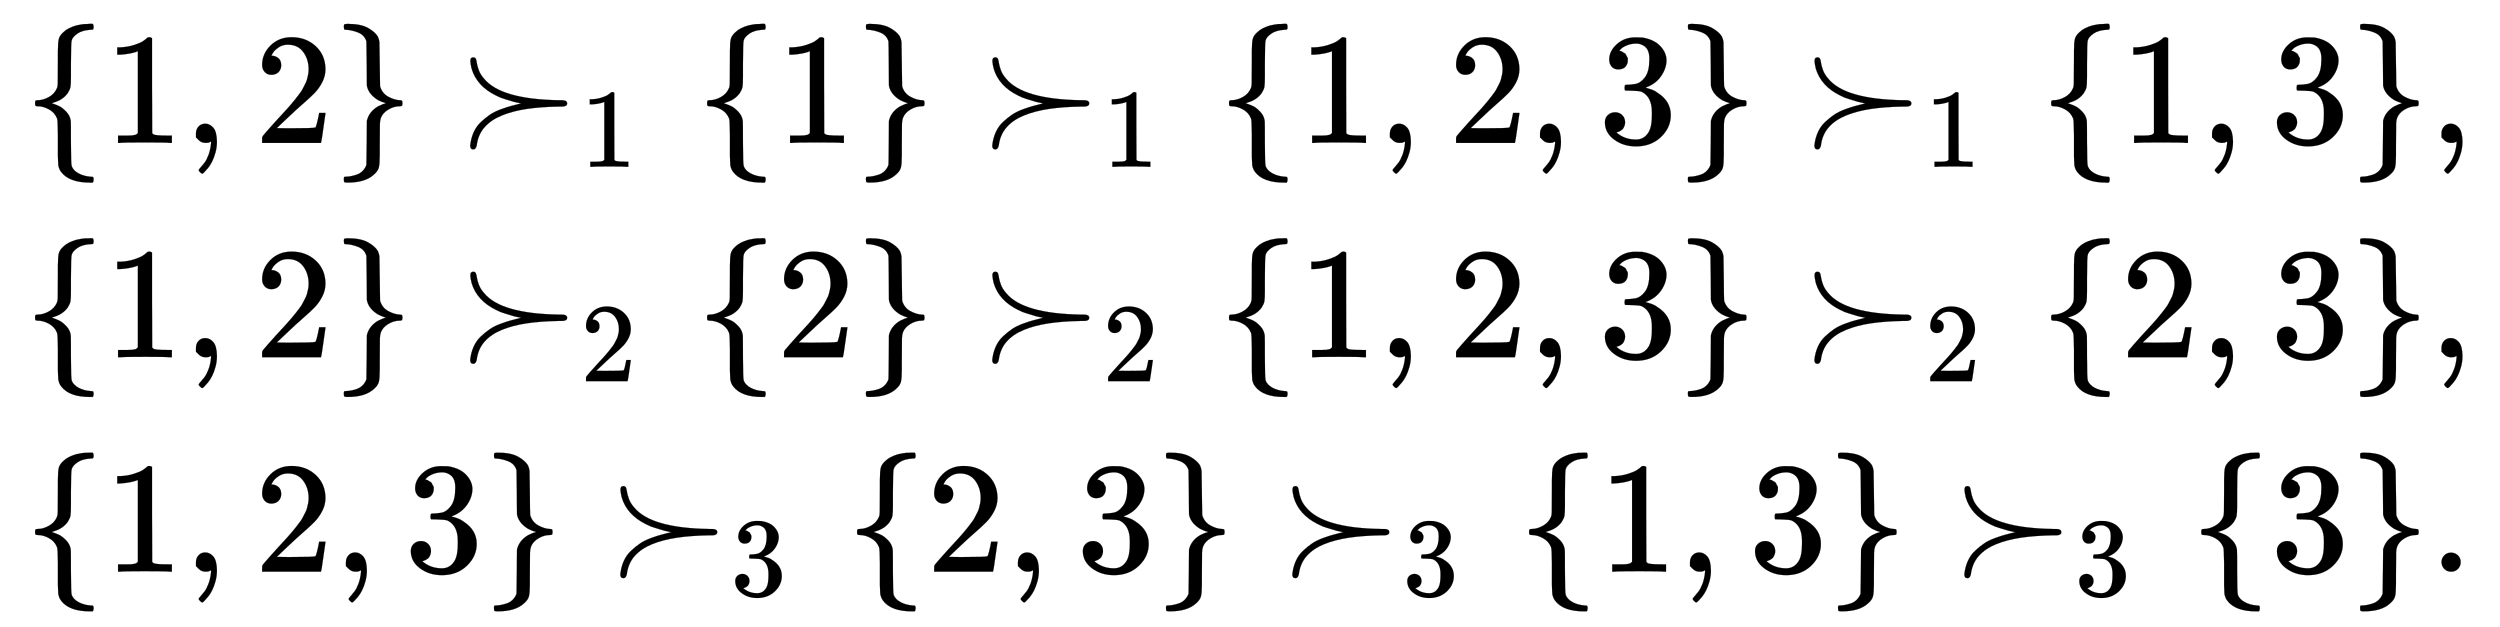
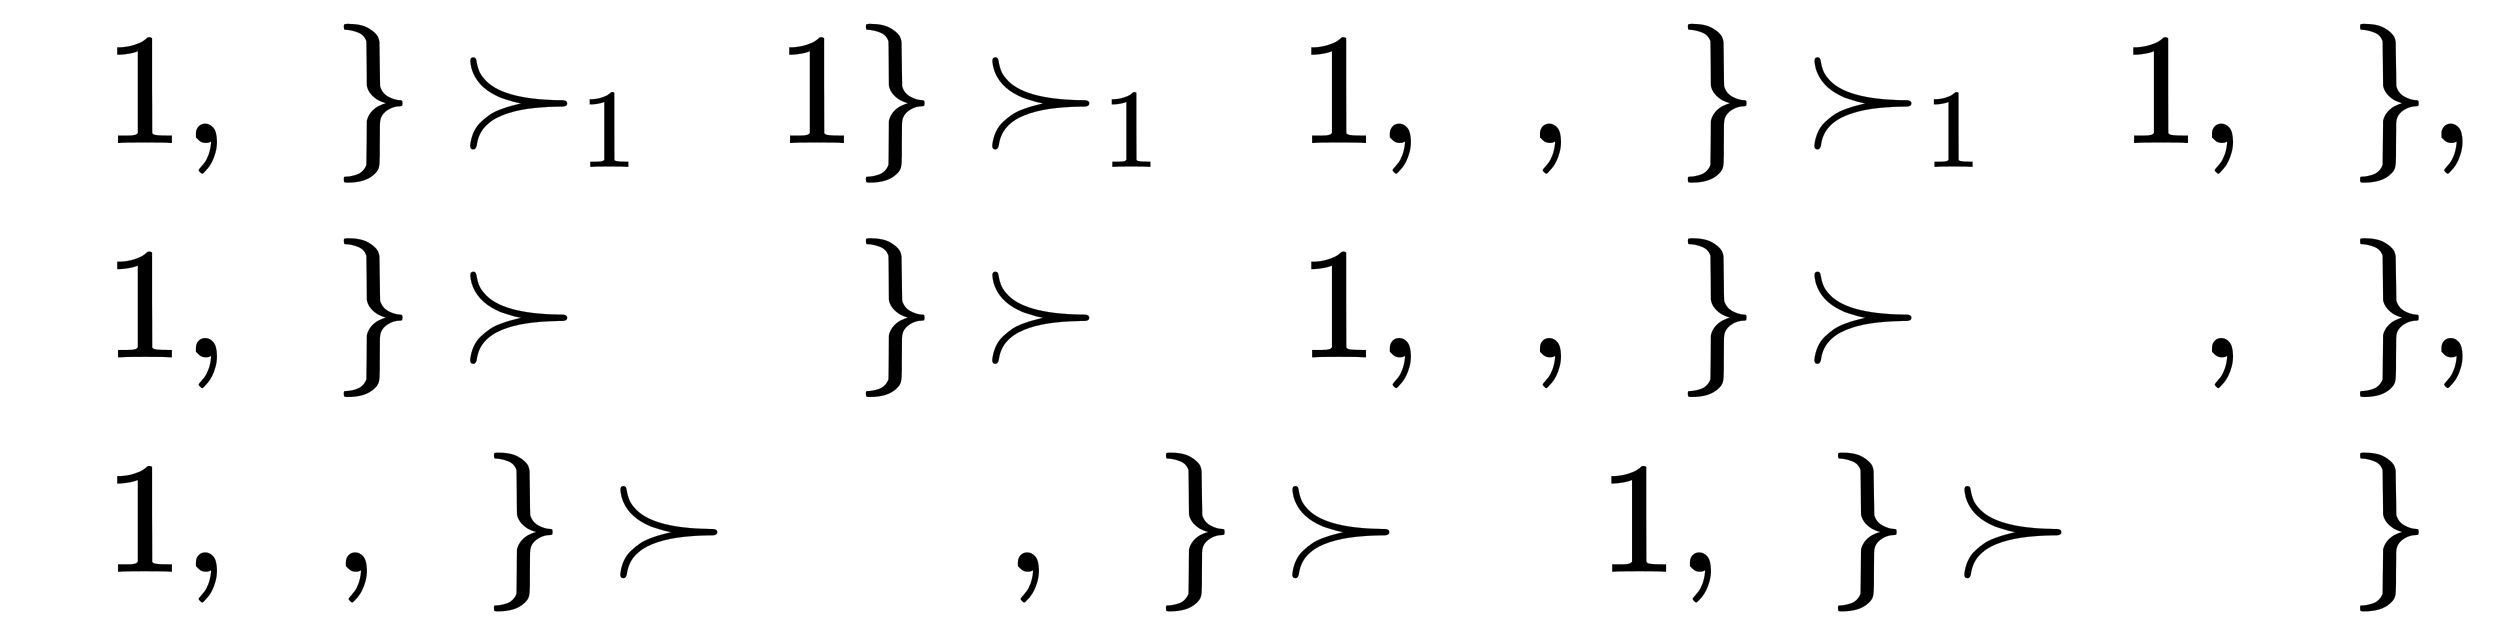
<svg xmlns="http://www.w3.org/2000/svg" xmlns:xlink="http://www.w3.org/1999/xlink" width="36.591ex" height="9.176ex" style="vertical-align: -4.005ex;" viewBox="0 -2226.5 15754.6 3950.7" role="img" focusable="false" aria-labelledby="MathJax-SVG-1-Title">
  <title id="MathJax-SVG-1-Title">{\displaystyle {\begin{aligned}&amp;\{1,2\}\succ _{1}\{1\}\succ _{1}\{1,2,3\}\succ _{1}\{1,3\},\\&amp;\{1,2\}\succ _{2}\{2\}\succ _{2}\{1,2,3\}\succ _{2}\{2,3\},\\&amp;\{1,2,3\}\succ _{3}\{2,3\}\succ _{3}\{1,3\}\succ _{3}\{3\}.\end{aligned}}}</title>
  <defs aria-hidden="true">
-     <path stroke-width="1" id="E1-MJMAIN-7B" d="M434 -231Q434 -244 428 -250H410Q281 -250 230 -184Q225 -177 222 -172T217 -161T213 -148T211 -133T210 -111T209 -84T209 -47T209 0Q209 21 209 53Q208 142 204 153Q203 154 203 155Q189 191 153 211T82 231Q71 231 68 234T65 250T68 266T82 269Q116 269 152 289T203 345Q208 356 208 377T209 529V579Q209 634 215 656T244 698Q270 724 324 740Q361 748 377 749Q379 749 390 749T408 750H428Q434 744 434 732Q434 719 431 716Q429 713 415 713Q362 710 332 689T296 647Q291 634 291 499V417Q291 370 288 353T271 314Q240 271 184 255L170 250L184 245Q202 239 220 230T262 196T290 137Q291 131 291 1Q291 -134 296 -147Q306 -174 339 -192T415 -213Q429 -213 431 -216Q434 -219 434 -231Z" />
    <path stroke-width="1" id="E1-MJMAIN-31" d="M213 578L200 573Q186 568 160 563T102 556H83V602H102Q149 604 189 617T245 641T273 663Q275 666 285 666Q294 666 302 660V361L303 61Q310 54 315 52T339 48T401 46H427V0H416Q395 3 257 3Q121 3 100 0H88V46H114Q136 46 152 46T177 47T193 50T201 52T207 57T213 61V578Z" />
    <path stroke-width="1" id="E1-MJMAIN-2C" d="M78 35T78 60T94 103T137 121Q165 121 187 96T210 8Q210 -27 201 -60T180 -117T154 -158T130 -185T117 -194Q113 -194 104 -185T95 -172Q95 -168 106 -156T131 -126T157 -76T173 -3V9L172 8Q170 7 167 6T161 3T152 1T140 0Q113 0 96 17Z" />
-     <path stroke-width="1" id="E1-MJMAIN-32" d="M109 429Q82 429 66 447T50 491Q50 562 103 614T235 666Q326 666 387 610T449 465Q449 422 429 383T381 315T301 241Q265 210 201 149L142 93L218 92Q375 92 385 97Q392 99 409 186V189H449V186Q448 183 436 95T421 3V0H50V19V31Q50 38 56 46T86 81Q115 113 136 137Q145 147 170 174T204 211T233 244T261 278T284 308T305 340T320 369T333 401T340 431T343 464Q343 527 309 573T212 619Q179 619 154 602T119 569T109 550Q109 549 114 549Q132 549 151 535T170 489Q170 464 154 447T109 429Z" />
    <path stroke-width="1" id="E1-MJMAIN-7D" d="M65 731Q65 745 68 747T88 750Q171 750 216 725T279 670Q288 649 289 635T291 501Q292 362 293 357Q306 312 345 291T417 269Q428 269 431 266T434 250T431 234T417 231Q380 231 345 210T298 157Q293 143 292 121T291 -28V-79Q291 -134 285 -156T256 -198Q202 -250 89 -250Q71 -250 68 -247T65 -230Q65 -224 65 -223T66 -218T69 -214T77 -213Q91 -213 108 -210T146 -200T183 -177T207 -139Q208 -134 209 3L210 139Q223 196 280 230Q315 247 330 250Q305 257 280 270Q225 304 212 352L210 362L209 498Q208 635 207 640Q195 680 154 696T77 713Q68 713 67 716T65 731Z" />
    <path stroke-width="1" id="E1-MJMAIN-227B" d="M84 517Q84 539 102 539Q115 539 119 529T125 503T137 459T171 404Q277 275 640 269H661Q694 269 694 249T661 229H640Q526 227 439 214T283 173T173 98T124 -17Q118 -41 103 -41Q83 -41 83 -17Q88 29 105 67T151 132T208 178T277 212T342 233T404 249Q401 250 380 254T345 263T302 276T245 299Q125 358 92 468Q84 502 84 517Z" />
-     <path stroke-width="1" id="E1-MJMAIN-33" d="M127 463Q100 463 85 480T69 524Q69 579 117 622T233 665Q268 665 277 664Q351 652 390 611T430 522Q430 470 396 421T302 350L299 348Q299 347 308 345T337 336T375 315Q457 262 457 175Q457 96 395 37T238 -22Q158 -22 100 21T42 130Q42 158 60 175T105 193Q133 193 151 175T169 130Q169 119 166 110T159 94T148 82T136 74T126 70T118 67L114 66Q165 21 238 21Q293 21 321 74Q338 107 338 175V195Q338 290 274 322Q259 328 213 329L171 330L168 332Q166 335 166 348Q166 366 174 366Q202 366 232 371Q266 376 294 413T322 525V533Q322 590 287 612Q265 626 240 626Q208 626 181 615T143 592T132 580H135Q138 579 143 578T153 573T165 566T175 555T183 540T186 520Q186 498 172 481T127 463Z" />
-     <path stroke-width="1" id="E1-MJMAIN-2E" d="M78 60Q78 84 95 102T138 120Q162 120 180 104T199 61Q199 36 182 18T139 0T96 17T78 60Z" />
  </defs>
  <g stroke="currentColor" fill="currentColor" stroke-width="0" transform="matrix(1 0 0 -1 0 0)" aria-hidden="true">
    <g transform="translate(167,0)">
      <g transform="translate(-11,0)">
        <g transform="translate(0,1326)">
          <use xlink:href="#E1-MJMAIN-7B" x="0" y="0" />
          <use xlink:href="#E1-MJMAIN-31" x="500" y="0" />
          <use xlink:href="#E1-MJMAIN-2C" x="1001" y="0" />
          <use xlink:href="#E1-MJMAIN-32" x="1446" y="0" />
          <use xlink:href="#E1-MJMAIN-7D" x="1946" y="0" />
          <g transform="translate(2724,0)">
            <use xlink:href="#E1-MJMAIN-227B" x="0" y="0" />
            <use transform="scale(0.707)" xlink:href="#E1-MJMAIN-31" x="1100" y="-213" />
          </g>
          <use xlink:href="#E1-MJMAIN-7B" x="4235" y="0" />
          <use xlink:href="#E1-MJMAIN-31" x="4735" y="0" />
          <use xlink:href="#E1-MJMAIN-7D" x="5236" y="0" />
          <g transform="translate(6014,0)">
            <use xlink:href="#E1-MJMAIN-227B" x="0" y="0" />
            <use transform="scale(0.707)" xlink:href="#E1-MJMAIN-31" x="1100" y="-213" />
          </g>
          <use xlink:href="#E1-MJMAIN-7B" x="7524" y="0" />
          <use xlink:href="#E1-MJMAIN-31" x="8025" y="0" />
          <use xlink:href="#E1-MJMAIN-2C" x="8525" y="0" />
          <use xlink:href="#E1-MJMAIN-32" x="8970" y="0" />
          <use xlink:href="#E1-MJMAIN-2C" x="9471" y="0" />
          <use xlink:href="#E1-MJMAIN-33" x="9916" y="0" />
          <use xlink:href="#E1-MJMAIN-7D" x="10416" y="0" />
          <g transform="translate(11195,0)">
            <use xlink:href="#E1-MJMAIN-227B" x="0" y="0" />
            <use transform="scale(0.707)" xlink:href="#E1-MJMAIN-31" x="1100" y="-213" />
          </g>
          <use xlink:href="#E1-MJMAIN-7B" x="12705" y="0" />
          <use xlink:href="#E1-MJMAIN-31" x="13205" y="0" />
          <use xlink:href="#E1-MJMAIN-2C" x="13706" y="0" />
          <use xlink:href="#E1-MJMAIN-33" x="14151" y="0" />
          <use xlink:href="#E1-MJMAIN-7D" x="14652" y="0" />
          <use xlink:href="#E1-MJMAIN-2C" x="15152" y="0" />
        </g>
        <g transform="translate(0,-25)">
          <use xlink:href="#E1-MJMAIN-7B" x="0" y="0" />
          <use xlink:href="#E1-MJMAIN-31" x="500" y="0" />
          <use xlink:href="#E1-MJMAIN-2C" x="1001" y="0" />
          <use xlink:href="#E1-MJMAIN-32" x="1446" y="0" />
          <use xlink:href="#E1-MJMAIN-7D" x="1946" y="0" />
          <g transform="translate(2724,0)">
            <use xlink:href="#E1-MJMAIN-227B" x="0" y="0" />
            <use transform="scale(0.707)" xlink:href="#E1-MJMAIN-32" x="1100" y="-213" />
          </g>
          <use xlink:href="#E1-MJMAIN-7B" x="4235" y="0" />
          <use xlink:href="#E1-MJMAIN-32" x="4735" y="0" />
          <use xlink:href="#E1-MJMAIN-7D" x="5236" y="0" />
          <g transform="translate(6014,0)">
            <use xlink:href="#E1-MJMAIN-227B" x="0" y="0" />
            <use transform="scale(0.707)" xlink:href="#E1-MJMAIN-32" x="1100" y="-213" />
          </g>
          <use xlink:href="#E1-MJMAIN-7B" x="7524" y="0" />
          <use xlink:href="#E1-MJMAIN-31" x="8025" y="0" />
          <use xlink:href="#E1-MJMAIN-2C" x="8525" y="0" />
          <use xlink:href="#E1-MJMAIN-32" x="8970" y="0" />
          <use xlink:href="#E1-MJMAIN-2C" x="9471" y="0" />
          <use xlink:href="#E1-MJMAIN-33" x="9916" y="0" />
          <use xlink:href="#E1-MJMAIN-7D" x="10416" y="0" />
          <g transform="translate(11195,0)">
            <use xlink:href="#E1-MJMAIN-227B" x="0" y="0" />
            <use transform="scale(0.707)" xlink:href="#E1-MJMAIN-32" x="1100" y="-213" />
          </g>
          <use xlink:href="#E1-MJMAIN-7B" x="12705" y="0" />
          <use xlink:href="#E1-MJMAIN-32" x="13205" y="0" />
          <use xlink:href="#E1-MJMAIN-2C" x="13706" y="0" />
          <use xlink:href="#E1-MJMAIN-33" x="14151" y="0" />
          <use xlink:href="#E1-MJMAIN-7D" x="14652" y="0" />
          <use xlink:href="#E1-MJMAIN-2C" x="15152" y="0" />
        </g>
        <g transform="translate(0,-1376)">
          <use xlink:href="#E1-MJMAIN-7B" x="0" y="0" />
          <use xlink:href="#E1-MJMAIN-31" x="500" y="0" />
          <use xlink:href="#E1-MJMAIN-2C" x="1001" y="0" />
          <use xlink:href="#E1-MJMAIN-32" x="1446" y="0" />
          <use xlink:href="#E1-MJMAIN-2C" x="1946" y="0" />
          <use xlink:href="#E1-MJMAIN-33" x="2391" y="0" />
          <use xlink:href="#E1-MJMAIN-7D" x="2892" y="0" />
          <g transform="translate(3670,0)">
            <use xlink:href="#E1-MJMAIN-227B" x="0" y="0" />
            <use transform="scale(0.707)" xlink:href="#E1-MJMAIN-33" x="1100" y="-213" />
          </g>
          <use xlink:href="#E1-MJMAIN-7B" x="5180" y="0" />
          <use xlink:href="#E1-MJMAIN-32" x="5681" y="0" />
          <use xlink:href="#E1-MJMAIN-2C" x="6181" y="0" />
          <use xlink:href="#E1-MJMAIN-33" x="6626" y="0" />
          <use xlink:href="#E1-MJMAIN-7D" x="7127" y="0" />
          <g transform="translate(7905,0)">
            <use xlink:href="#E1-MJMAIN-227B" x="0" y="0" />
            <use transform="scale(0.707)" xlink:href="#E1-MJMAIN-33" x="1100" y="-213" />
          </g>
          <use xlink:href="#E1-MJMAIN-7B" x="9415" y="0" />
          <use xlink:href="#E1-MJMAIN-31" x="9916" y="0" />
          <use xlink:href="#E1-MJMAIN-2C" x="10416" y="0" />
          <use xlink:href="#E1-MJMAIN-33" x="10862" y="0" />
          <use xlink:href="#E1-MJMAIN-7D" x="11362" y="0" />
          <g transform="translate(12140,0)">
            <use xlink:href="#E1-MJMAIN-227B" x="0" y="0" />
            <use transform="scale(0.707)" xlink:href="#E1-MJMAIN-33" x="1100" y="-213" />
          </g>
          <use xlink:href="#E1-MJMAIN-7B" x="13651" y="0" />
          <use xlink:href="#E1-MJMAIN-33" x="14151" y="0" />
          <use xlink:href="#E1-MJMAIN-7D" x="14652" y="0" />
          <use xlink:href="#E1-MJMAIN-2E" x="15152" y="0" />
        </g>
      </g>
    </g>
  </g>
</svg>